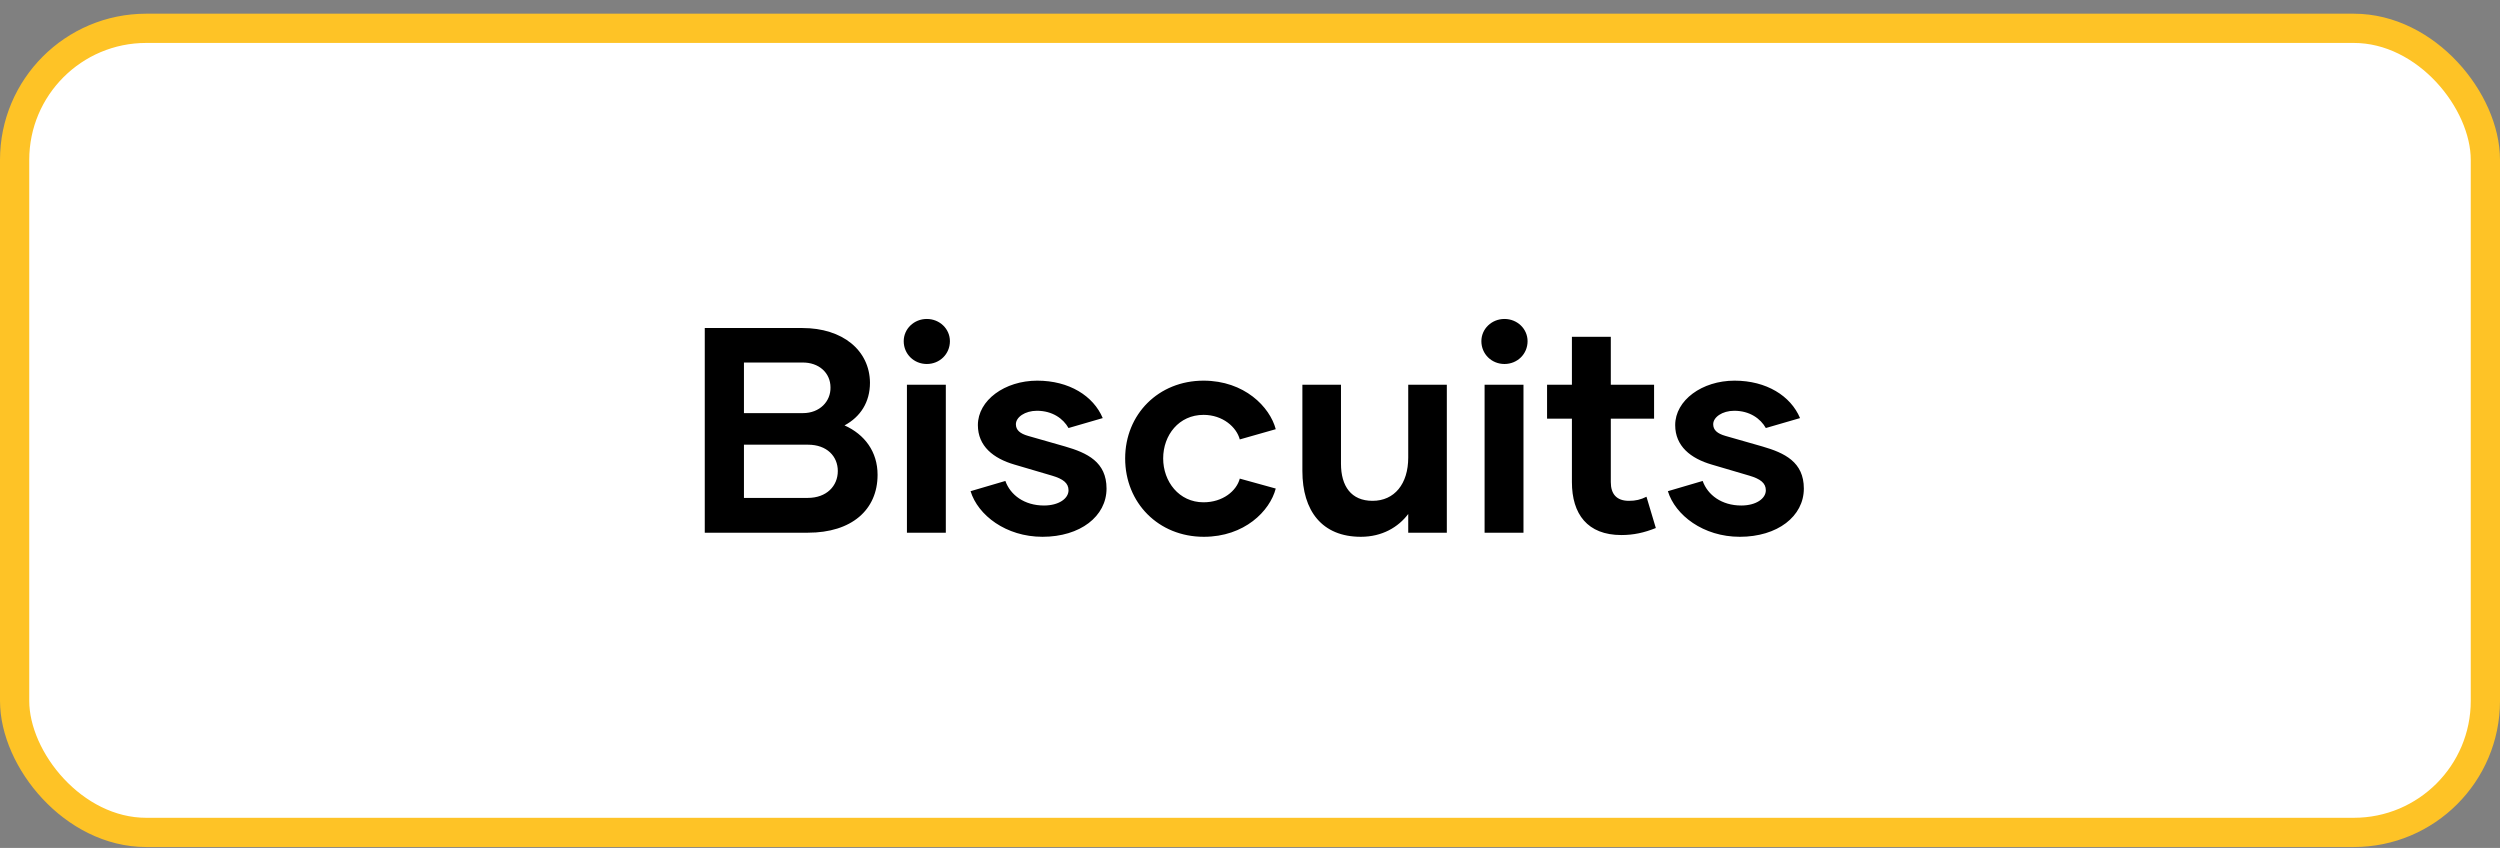
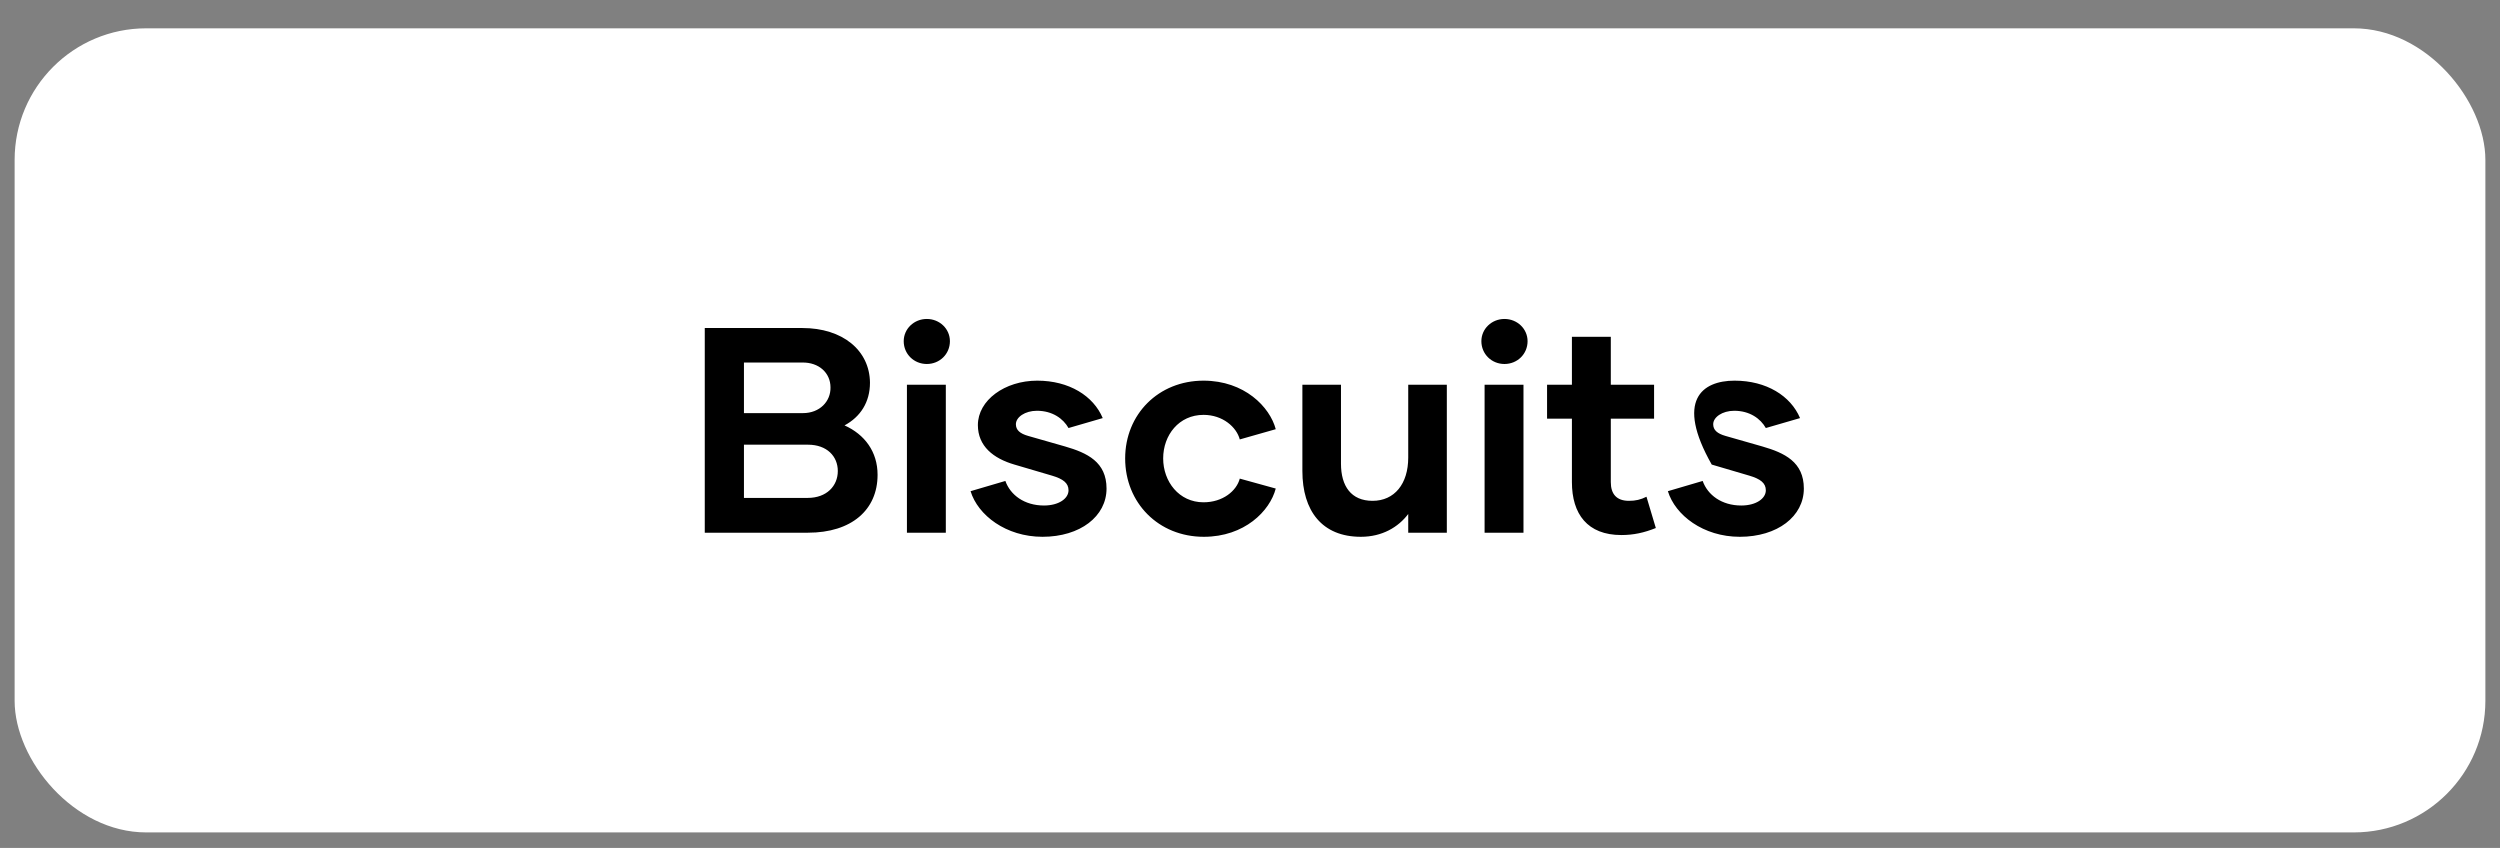
<svg xmlns="http://www.w3.org/2000/svg" width="171" height="58" viewBox="0 0 171 58" fill="none">
  <rect x="0" y="0" width="171" height="58" fill="#808080" stroke="none" />
  <rect x="1" y="1.937" width="169" height="55" rx="9" fill="white" />
-   <rect x="1" y="1.937" width="169" height="55" rx="9" stroke="#FEC326" stroke-width="2" />
-   <path d="M57.766 29.097C59.146 29.717 60.026 30.897 60.026 32.477C60.026 34.877 58.246 36.437 55.266 36.437H48.206V22.437H54.886C57.626 22.437 59.486 23.957 59.506 26.177C59.506 27.517 58.846 28.517 57.766 29.097ZM54.866 24.797H50.886V28.257H54.926C56.066 28.257 56.826 27.457 56.806 26.497C56.806 25.517 56.026 24.777 54.866 24.797ZM55.246 34.057C56.546 34.057 57.306 33.237 57.306 32.217C57.306 31.217 56.566 30.417 55.266 30.417H50.886V34.057H55.246ZM63.394 24.897C62.514 24.897 61.814 24.217 61.814 23.337C61.814 22.497 62.514 21.817 63.394 21.817C64.274 21.817 64.974 22.497 64.974 23.337C64.974 24.217 64.274 24.897 63.394 24.897ZM62.034 36.437V26.317H64.694V36.437H62.034ZM71.307 36.717C68.807 36.717 66.887 35.237 66.387 33.597L68.767 32.897C69.107 33.857 70.067 34.577 71.407 34.577C72.427 34.577 73.087 34.097 73.087 33.537C73.087 33.037 72.707 32.757 71.967 32.537L69.387 31.777C67.947 31.357 66.887 30.517 66.887 29.077C66.887 27.377 68.727 26.037 70.947 26.037C73.127 26.037 74.787 27.077 75.427 28.597L73.087 29.277C72.727 28.637 71.987 28.097 70.927 28.097C70.107 28.097 69.487 28.537 69.487 29.017C69.487 29.417 69.767 29.657 70.327 29.817L72.847 30.537C74.367 30.977 75.687 31.597 75.687 33.417C75.687 35.317 73.887 36.717 71.307 36.717ZM82.341 36.717C79.241 36.717 76.961 34.397 76.961 31.357C76.961 28.337 79.241 26.037 82.321 26.037C85.121 26.037 86.861 27.837 87.261 29.357L84.801 30.057C84.581 29.217 83.641 28.377 82.321 28.377C80.641 28.377 79.561 29.757 79.561 31.357C79.561 32.937 80.641 34.357 82.321 34.357C83.641 34.357 84.581 33.577 84.801 32.737L87.261 33.417C86.861 34.957 85.121 36.717 82.341 36.717ZM96.323 26.317H98.963V36.437H96.323V35.157C95.643 36.057 94.543 36.717 93.083 36.717C90.423 36.717 89.083 34.937 89.083 32.217V26.317H91.723V31.717C91.723 33.257 92.423 34.257 93.883 34.257C95.383 34.257 96.323 33.097 96.323 31.297V26.317ZM102.906 24.897C102.026 24.897 101.326 24.217 101.326 23.337C101.326 22.497 102.026 21.817 102.906 21.817C103.786 21.817 104.486 22.497 104.486 23.337C104.486 24.217 103.786 24.897 102.906 24.897ZM101.546 36.437V26.317H104.206V36.437H101.546ZM112.619 33.977L113.259 36.117C112.459 36.437 111.739 36.597 110.899 36.597C108.579 36.597 107.519 35.157 107.519 32.977V28.637H105.819V26.317H107.519V23.037H110.179V26.317H113.139V28.637H110.179V32.977C110.179 33.797 110.579 34.257 111.419 34.257C111.879 34.257 112.219 34.177 112.619 33.977ZM119.003 36.717C116.503 36.717 114.583 35.237 114.083 33.597L116.463 32.897C116.803 33.857 117.763 34.577 119.103 34.577C120.123 34.577 120.783 34.097 120.783 33.537C120.783 33.037 120.403 32.757 119.663 32.537L117.083 31.777C115.643 31.357 114.583 30.517 114.583 29.077C114.583 27.377 116.423 26.037 118.643 26.037C120.823 26.037 122.483 27.077 123.123 28.597L120.783 29.277C120.423 28.637 119.683 28.097 118.623 28.097C117.803 28.097 117.183 28.537 117.183 29.017C117.183 29.417 117.463 29.657 118.023 29.817L120.543 30.537C122.063 30.977 123.383 31.597 123.383 33.417C123.383 35.317 121.583 36.717 119.003 36.717Z" fill="black" />
+   <path d="M57.766 29.097C59.146 29.717 60.026 30.897 60.026 32.477C60.026 34.877 58.246 36.437 55.266 36.437H48.206V22.437H54.886C57.626 22.437 59.486 23.957 59.506 26.177C59.506 27.517 58.846 28.517 57.766 29.097ZM54.866 24.797H50.886V28.257H54.926C56.066 28.257 56.826 27.457 56.806 26.497C56.806 25.517 56.026 24.777 54.866 24.797ZM55.246 34.057C56.546 34.057 57.306 33.237 57.306 32.217C57.306 31.217 56.566 30.417 55.266 30.417H50.886V34.057H55.246ZM63.394 24.897C62.514 24.897 61.814 24.217 61.814 23.337C61.814 22.497 62.514 21.817 63.394 21.817C64.274 21.817 64.974 22.497 64.974 23.337C64.974 24.217 64.274 24.897 63.394 24.897ZM62.034 36.437V26.317H64.694V36.437H62.034ZM71.307 36.717C68.807 36.717 66.887 35.237 66.387 33.597L68.767 32.897C69.107 33.857 70.067 34.577 71.407 34.577C72.427 34.577 73.087 34.097 73.087 33.537C73.087 33.037 72.707 32.757 71.967 32.537L69.387 31.777C67.947 31.357 66.887 30.517 66.887 29.077C66.887 27.377 68.727 26.037 70.947 26.037C73.127 26.037 74.787 27.077 75.427 28.597L73.087 29.277C72.727 28.637 71.987 28.097 70.927 28.097C70.107 28.097 69.487 28.537 69.487 29.017C69.487 29.417 69.767 29.657 70.327 29.817L72.847 30.537C74.367 30.977 75.687 31.597 75.687 33.417C75.687 35.317 73.887 36.717 71.307 36.717ZM82.341 36.717C79.241 36.717 76.961 34.397 76.961 31.357C76.961 28.337 79.241 26.037 82.321 26.037C85.121 26.037 86.861 27.837 87.261 29.357L84.801 30.057C84.581 29.217 83.641 28.377 82.321 28.377C80.641 28.377 79.561 29.757 79.561 31.357C79.561 32.937 80.641 34.357 82.321 34.357C83.641 34.357 84.581 33.577 84.801 32.737L87.261 33.417C86.861 34.957 85.121 36.717 82.341 36.717ZM96.323 26.317H98.963V36.437H96.323V35.157C95.643 36.057 94.543 36.717 93.083 36.717C90.423 36.717 89.083 34.937 89.083 32.217V26.317H91.723V31.717C91.723 33.257 92.423 34.257 93.883 34.257C95.383 34.257 96.323 33.097 96.323 31.297V26.317ZM102.906 24.897C102.026 24.897 101.326 24.217 101.326 23.337C101.326 22.497 102.026 21.817 102.906 21.817C103.786 21.817 104.486 22.497 104.486 23.337C104.486 24.217 103.786 24.897 102.906 24.897ZM101.546 36.437V26.317H104.206V36.437H101.546ZM112.619 33.977L113.259 36.117C112.459 36.437 111.739 36.597 110.899 36.597C108.579 36.597 107.519 35.157 107.519 32.977V28.637H105.819V26.317H107.519V23.037H110.179V26.317H113.139V28.637H110.179V32.977C110.179 33.797 110.579 34.257 111.419 34.257C111.879 34.257 112.219 34.177 112.619 33.977ZM119.003 36.717C116.503 36.717 114.583 35.237 114.083 33.597L116.463 32.897C116.803 33.857 117.763 34.577 119.103 34.577C120.123 34.577 120.783 34.097 120.783 33.537C120.783 33.037 120.403 32.757 119.663 32.537L117.083 31.777C114.583 27.377 116.423 26.037 118.643 26.037C120.823 26.037 122.483 27.077 123.123 28.597L120.783 29.277C120.423 28.637 119.683 28.097 118.623 28.097C117.803 28.097 117.183 28.537 117.183 29.017C117.183 29.417 117.463 29.657 118.023 29.817L120.543 30.537C122.063 30.977 123.383 31.597 123.383 33.417C123.383 35.317 121.583 36.717 119.003 36.717Z" fill="black" />
</svg>